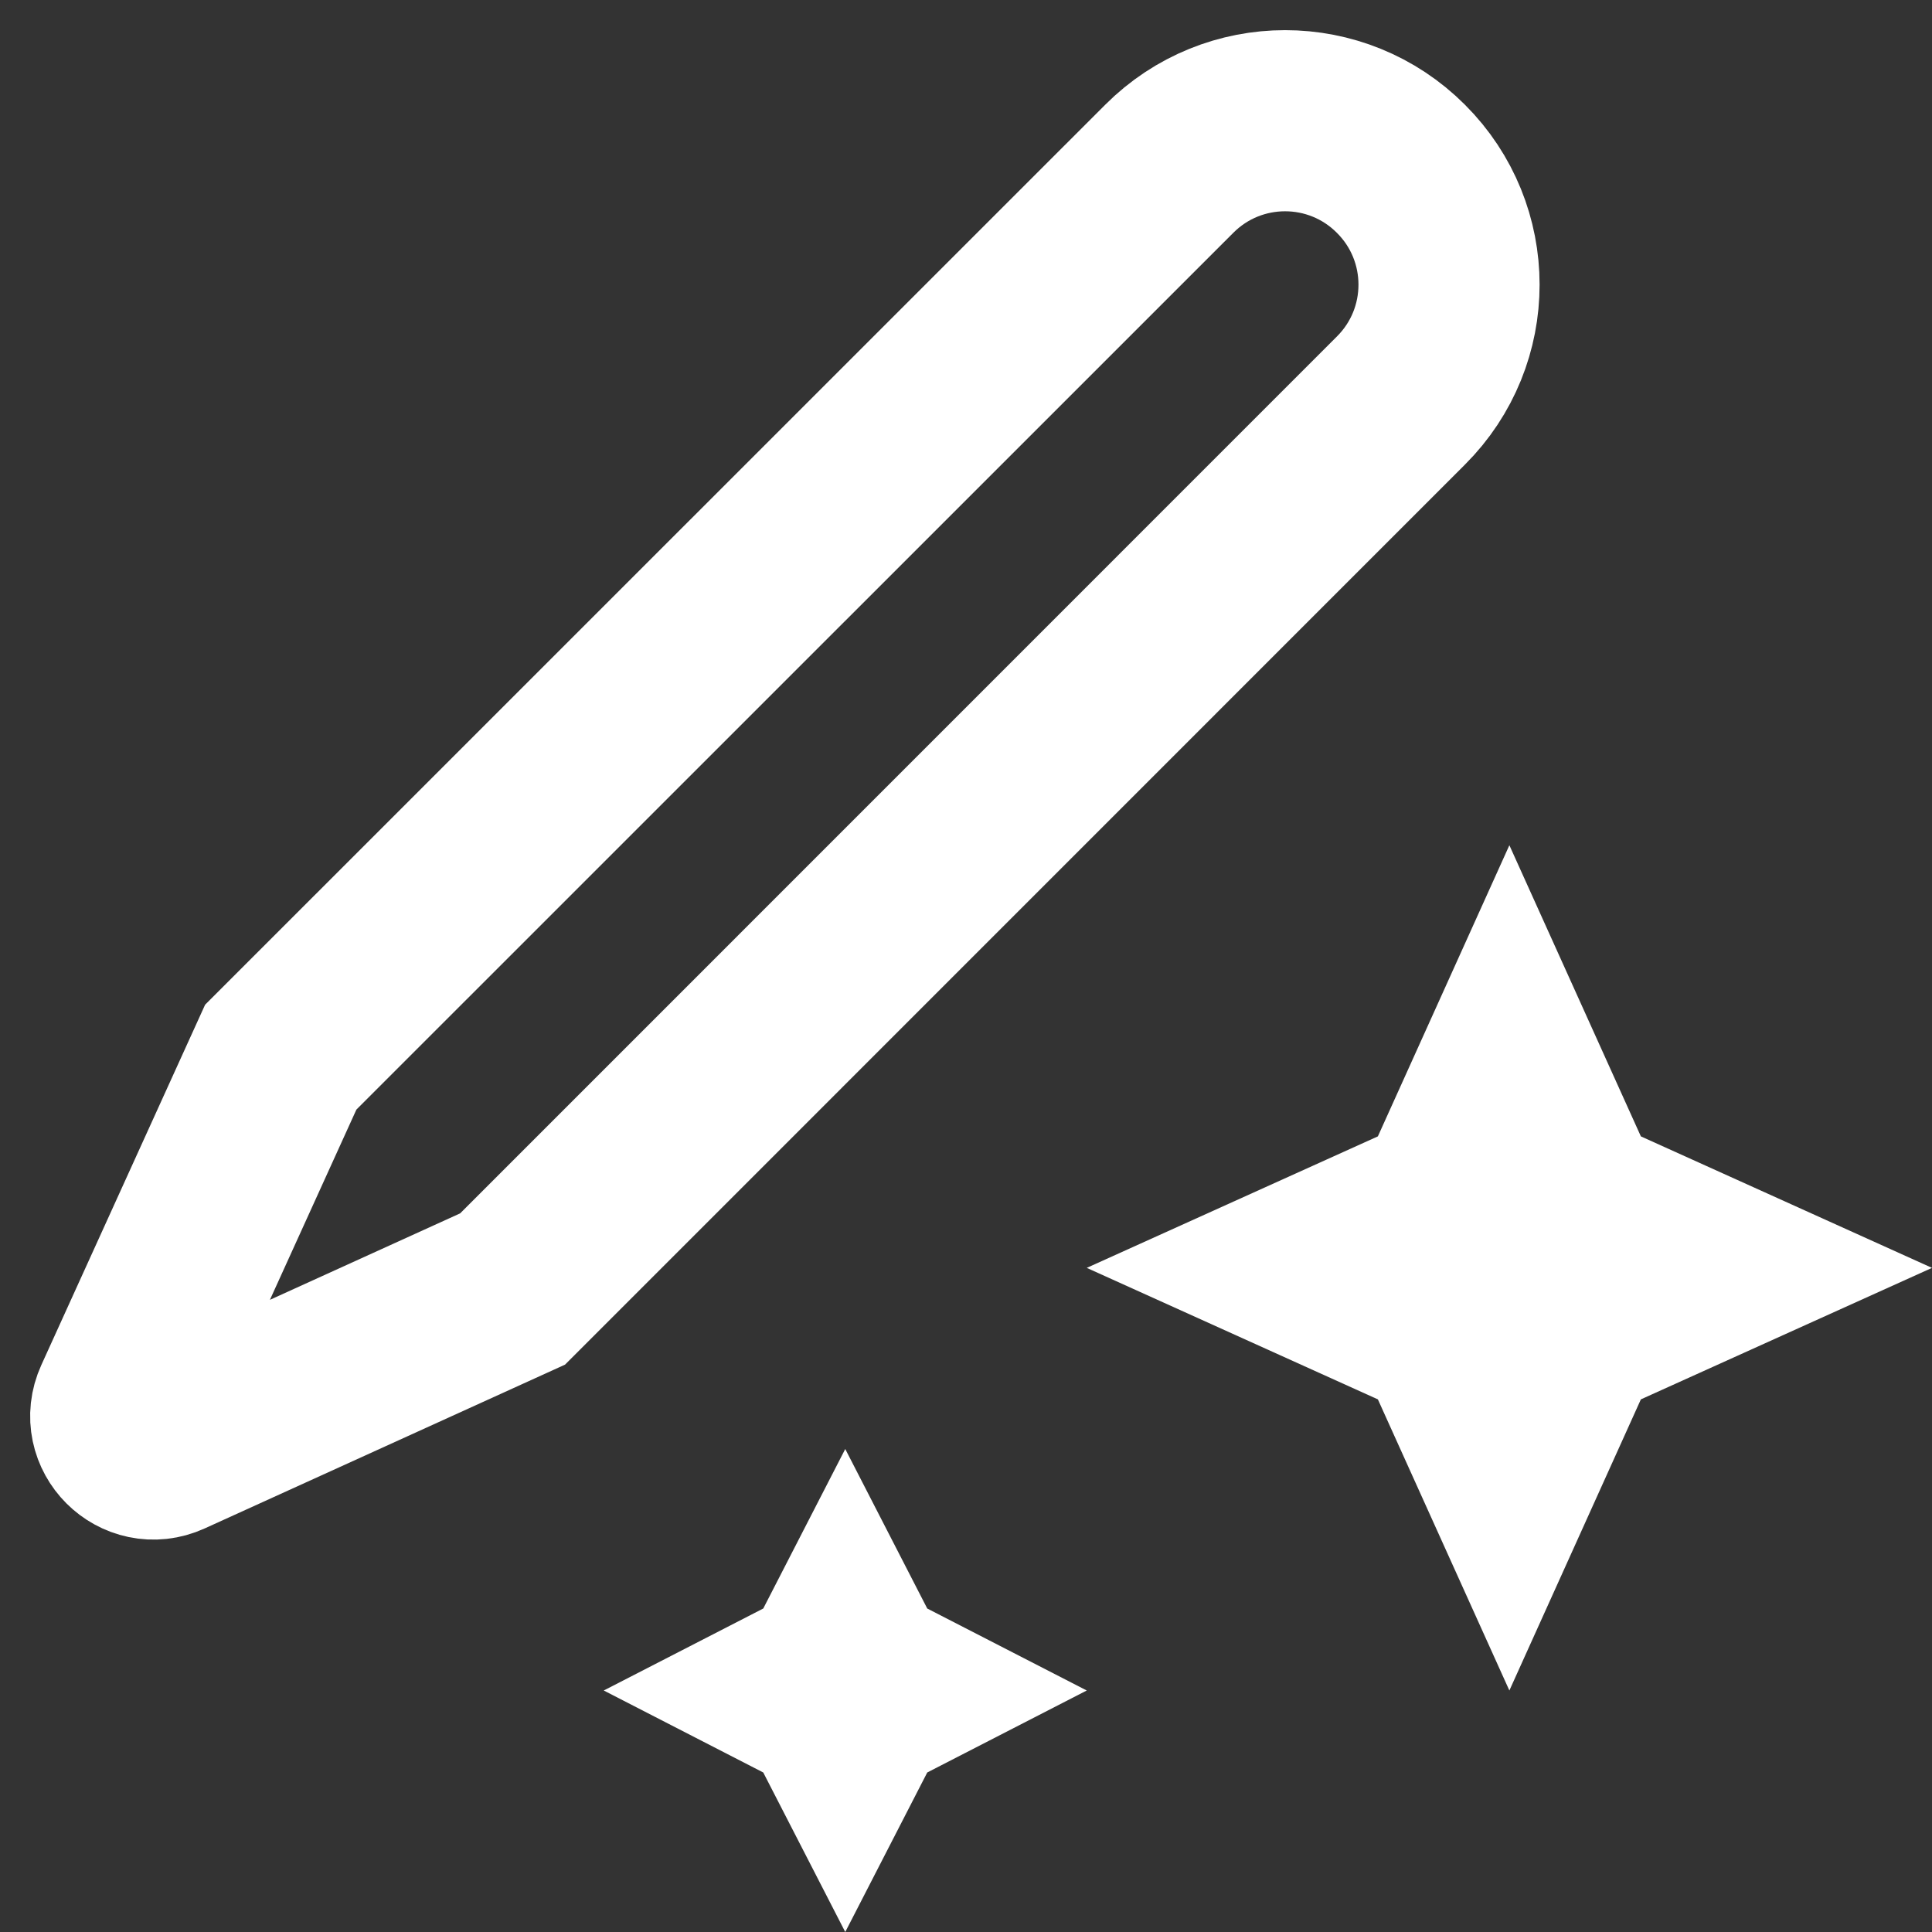
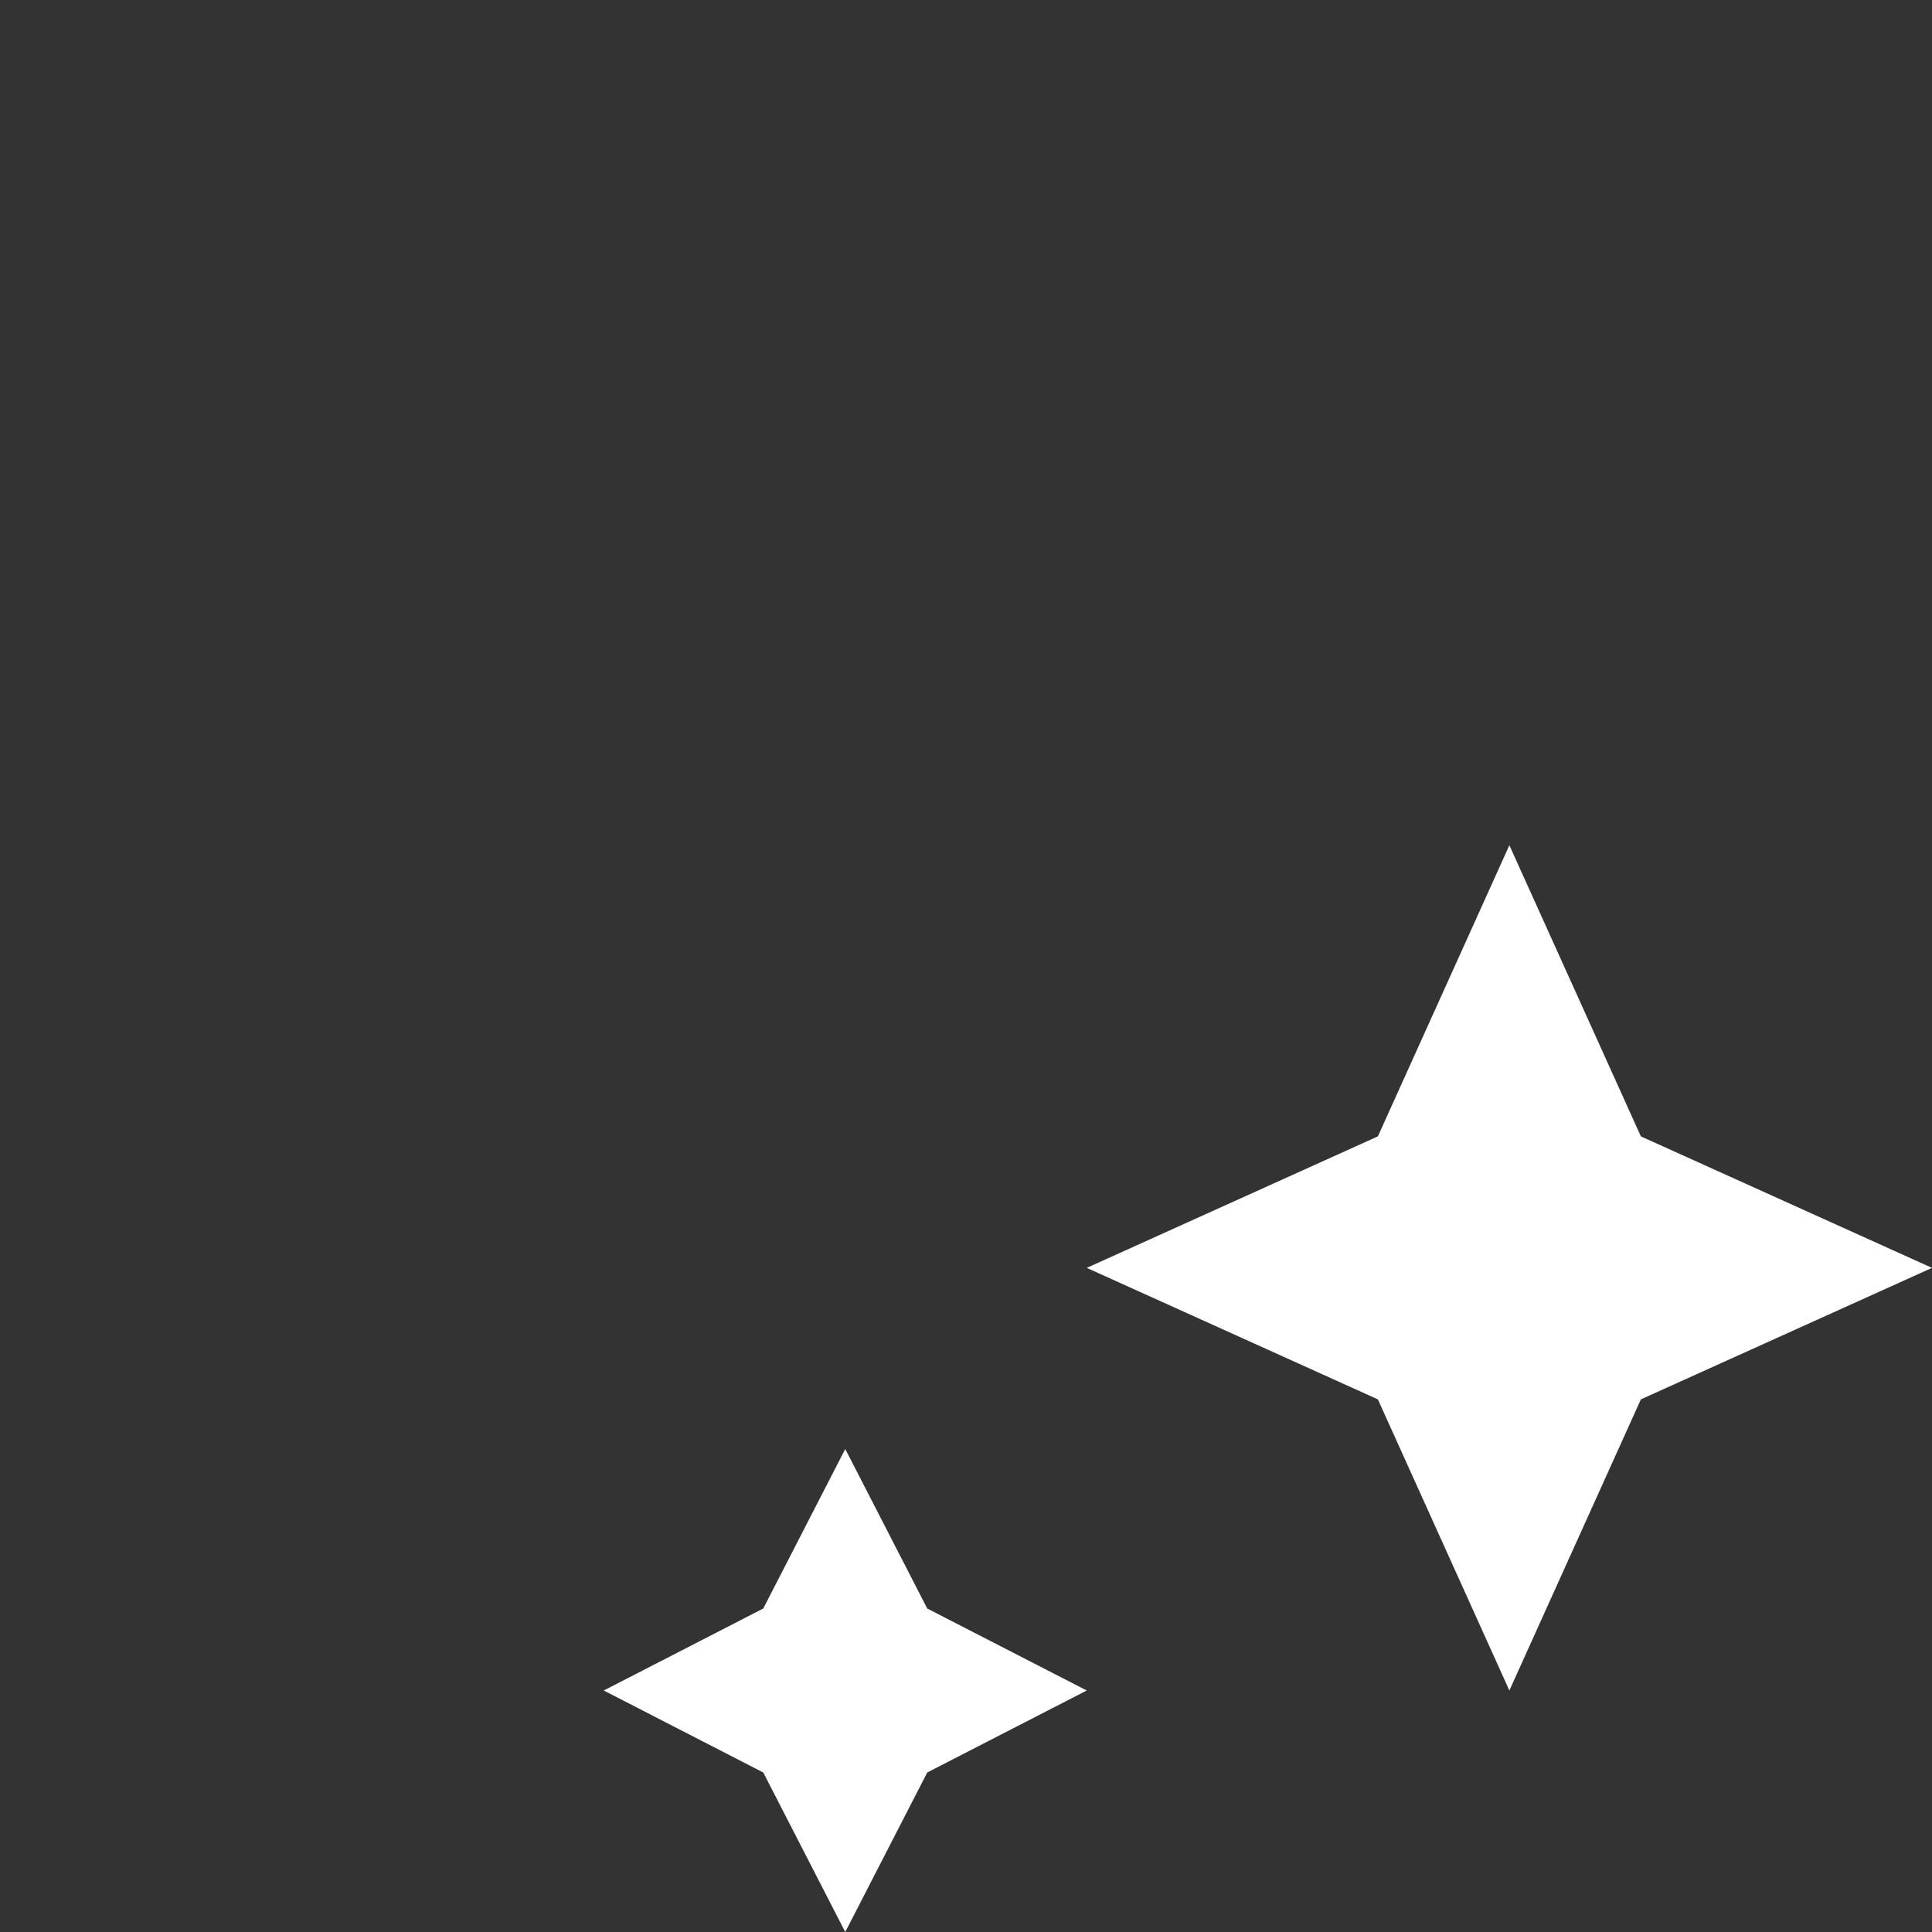
<svg xmlns="http://www.w3.org/2000/svg" width="16" height="16" viewBox="0 0 16 16" fill="none">
  <rect x="0" y="0" width="16" height="16" fill="#333333" stroke="none" />
-   <path d="M4.245 10.675L1.385 11.975C1.156 12.079 0.921 11.844 1.025 11.615L2.325 8.755L9.683 1.398C10.213 0.867 11.072 0.867 11.602 1.398C12.133 1.928 12.133 2.787 11.602 3.317L4.245 10.675Z" stroke="white" stroke-width="1.5" />
  <path d="M12.5 7L13.589 9.411L16 10.5L13.589 11.589L12.5 14L11.411 11.589L9 10.5L11.411 9.411L12.5 7Z" fill="white" />
  <path d="M7 12L7.679 13.321L9 14L7.679 14.679L7 16L6.321 14.679L5 14L6.321 13.321L7 12Z" fill="white" />
</svg>